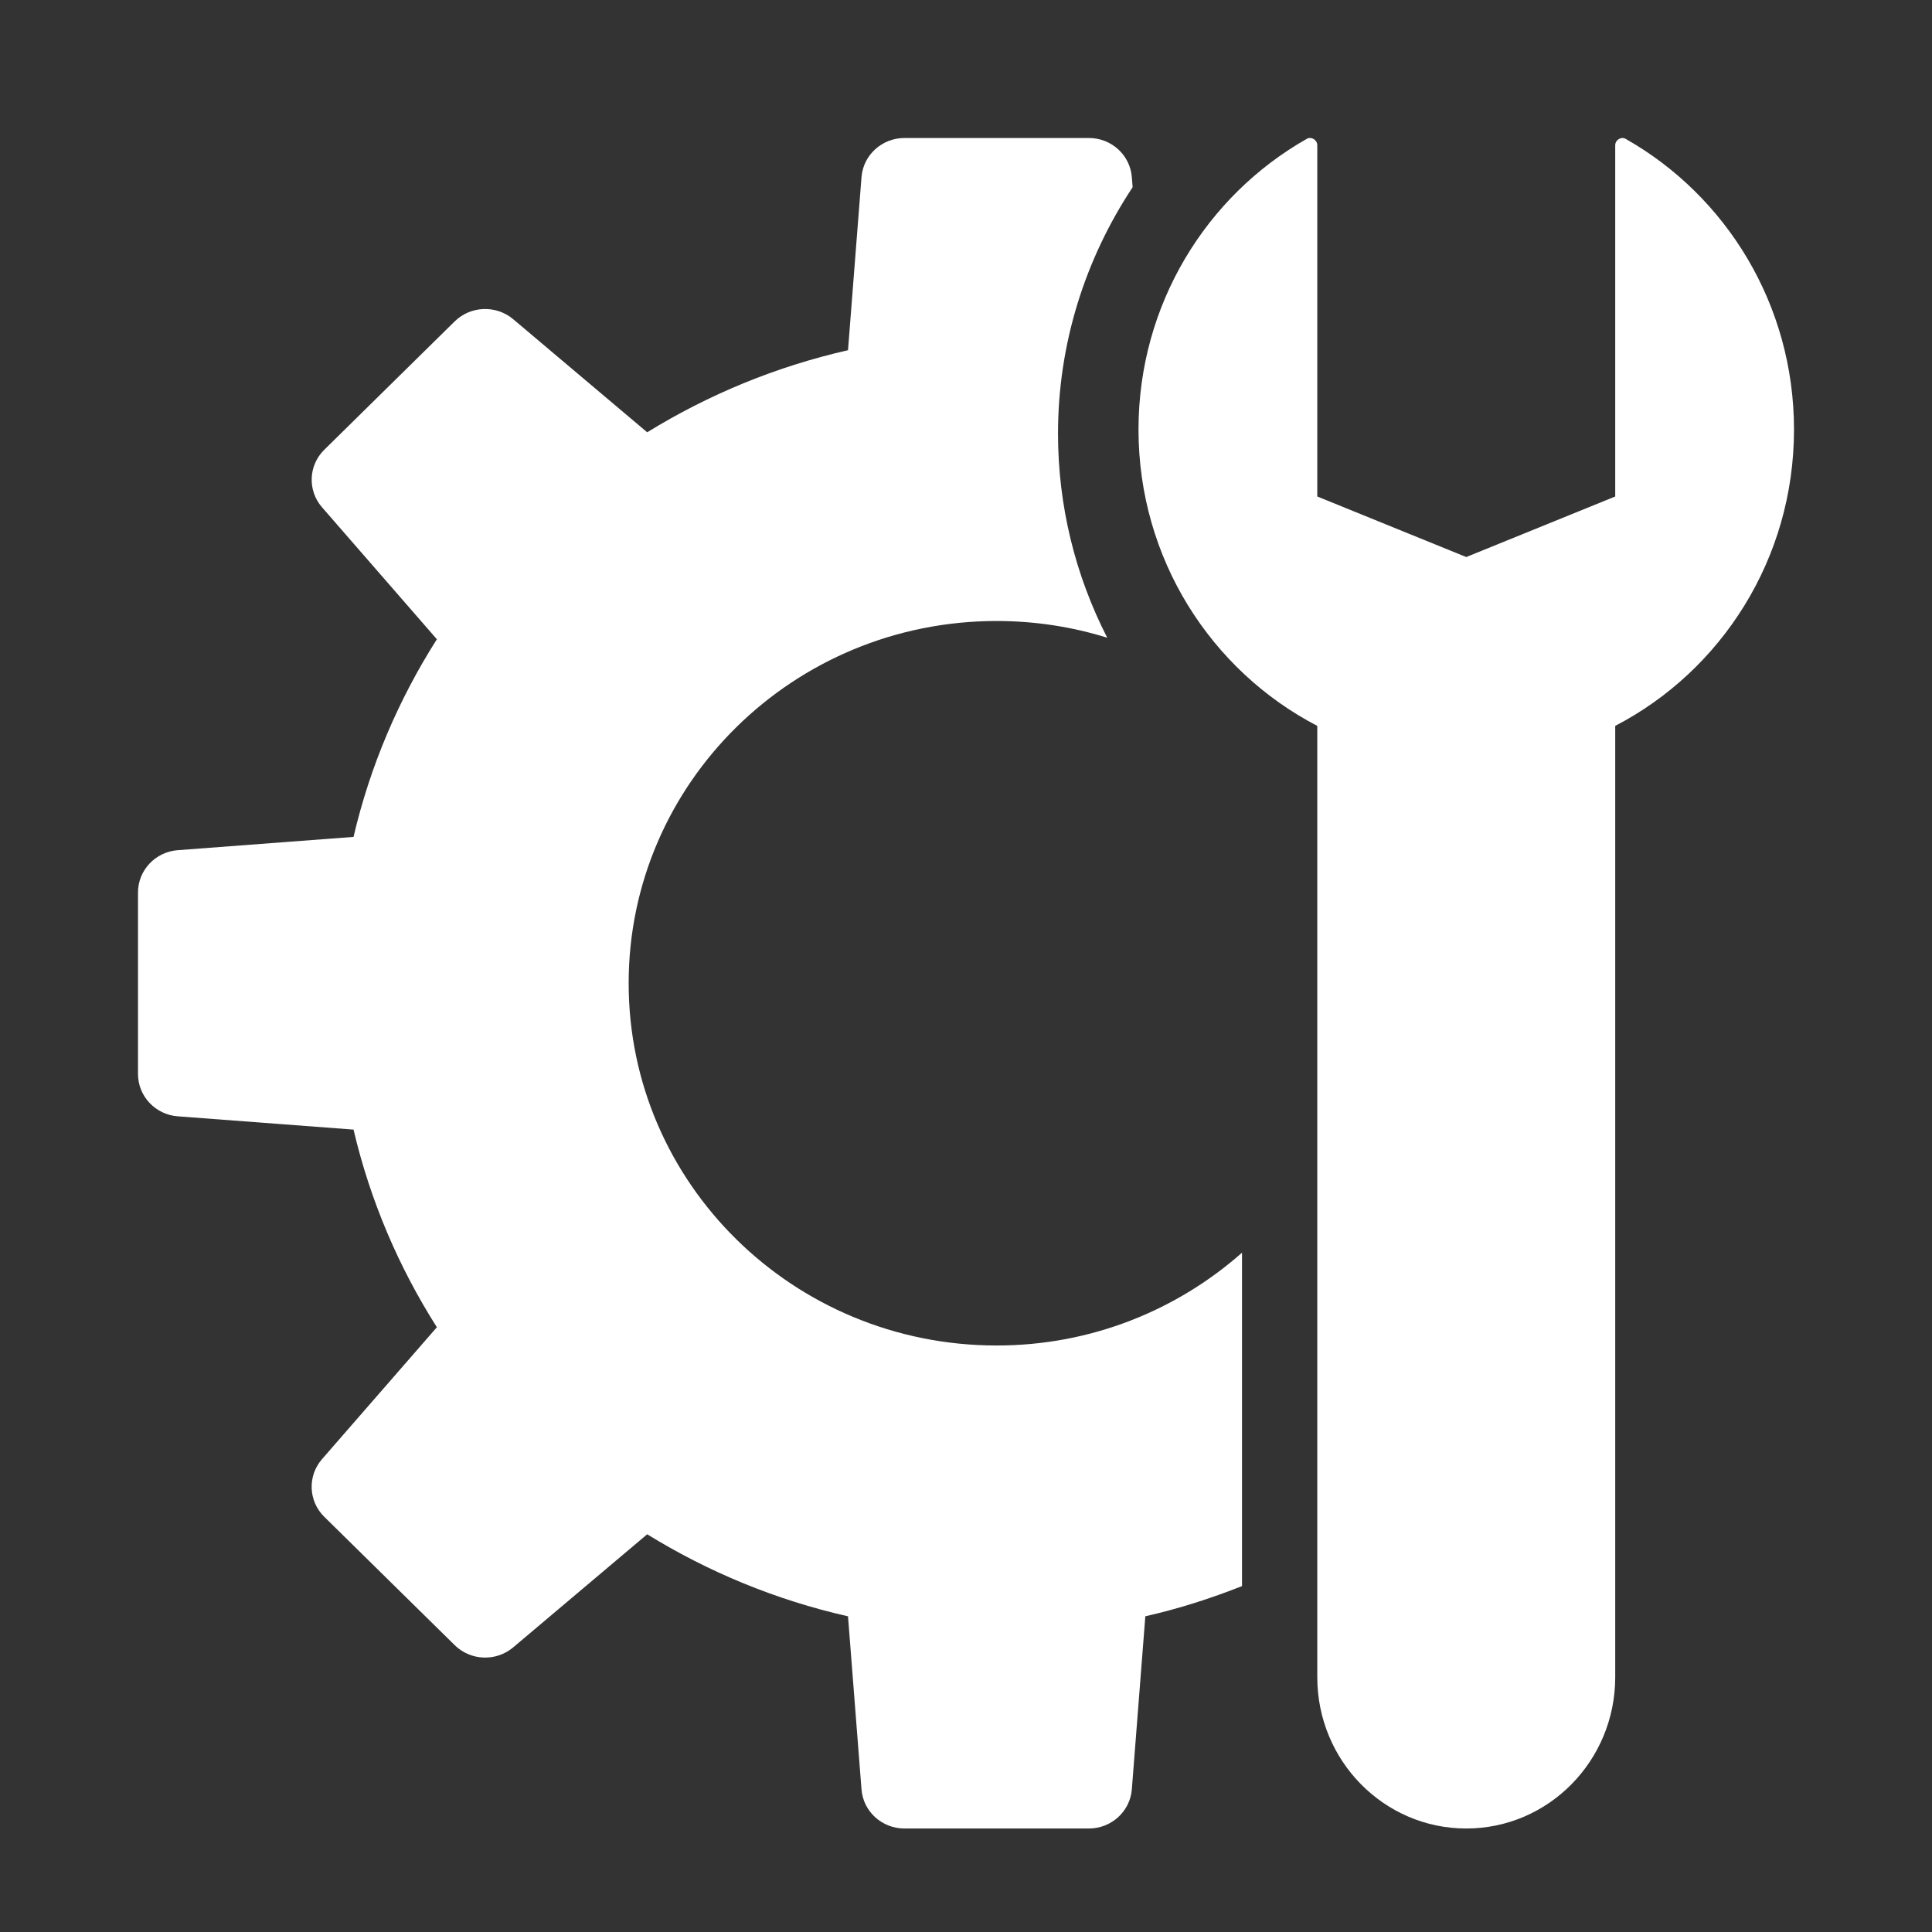
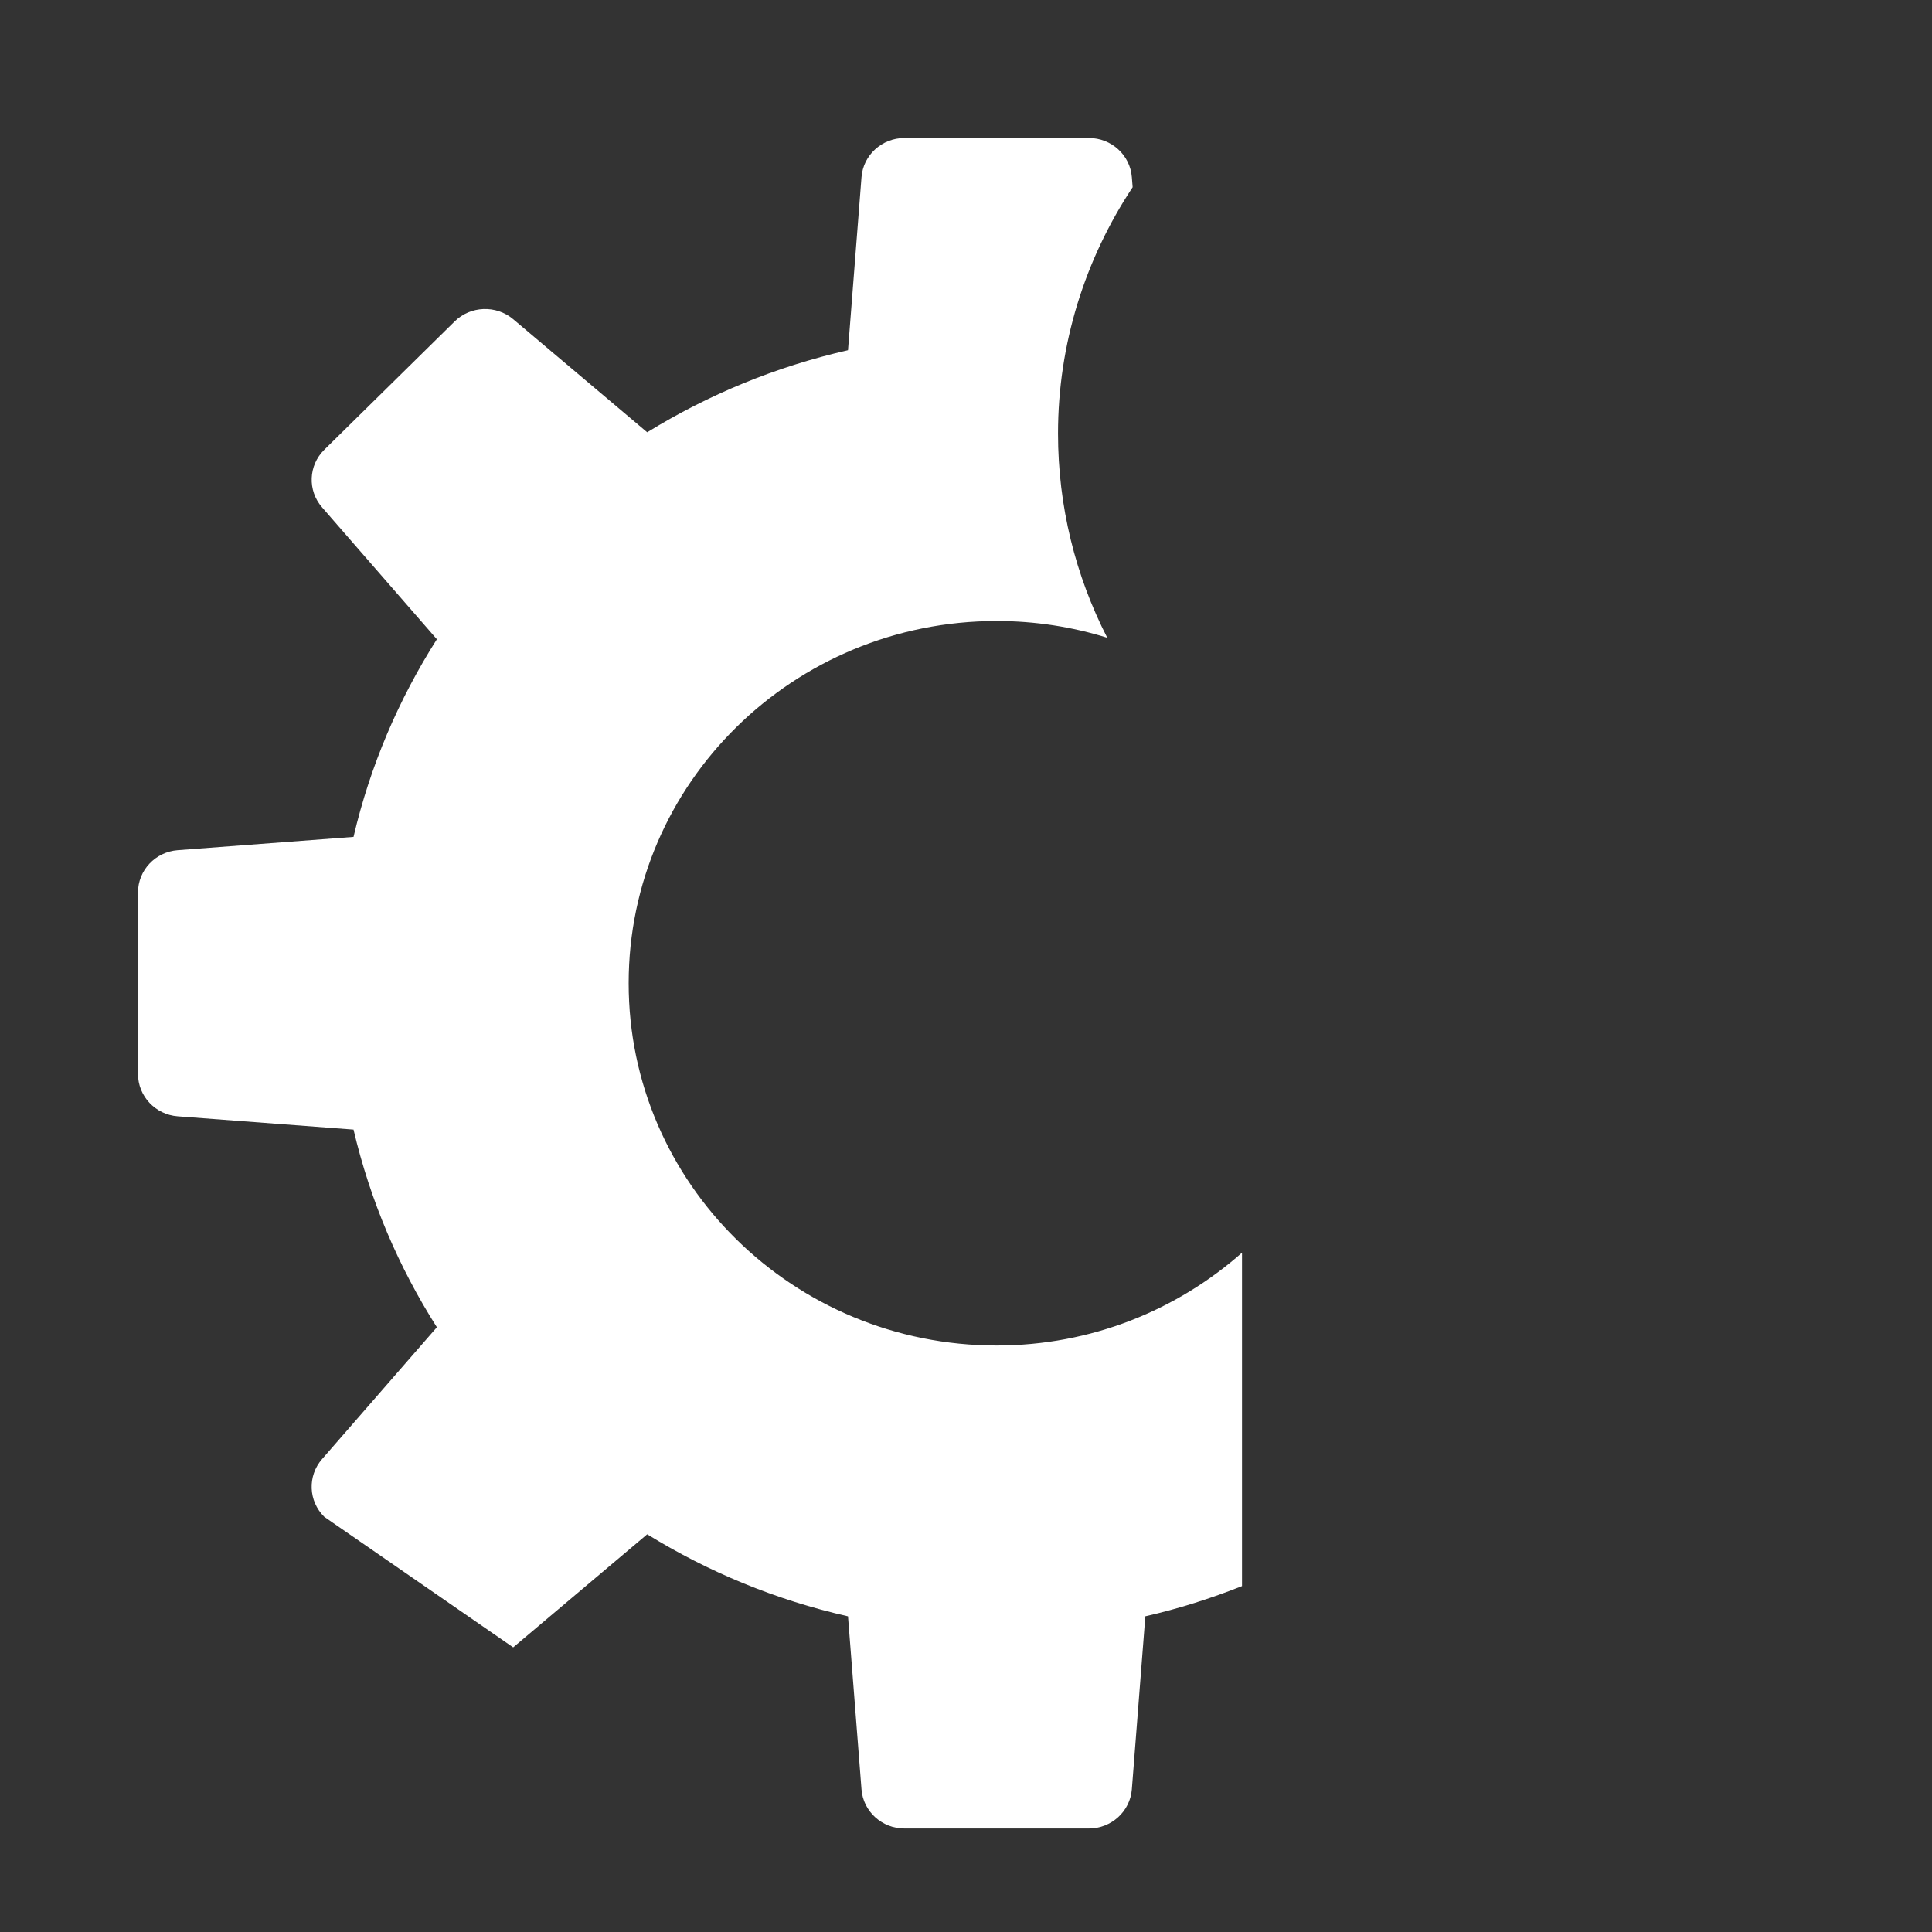
<svg xmlns="http://www.w3.org/2000/svg" width="56" height="56" viewBox="0 0 56 56" fill="none">
  <rect x="0" y="0" width="56" height="56" fill="#333333" stroke="none" />
  <g id="fi_2760293">
-     <path id="Vector" d="M36 45.974C35.097 46.331 34.164 46.63 33.198 46.849L32.807 51.864C32.757 52.505 32.213 53 31.561 53H26.215C25.563 53 25.02 52.505 24.971 51.866L24.58 46.85C22.485 46.376 20.528 45.562 18.759 44.472L14.875 47.75C14.379 48.168 13.641 48.14 13.179 47.685L9.399 43.965C8.937 43.51 8.91 42.783 9.333 42.295L12.663 38.471C11.557 36.73 10.731 34.803 10.247 32.742L5.152 32.357C4.503 32.308 4 31.773 4 31.13V25.868C4 25.226 4.503 24.692 5.152 24.643L10.247 24.258C10.729 22.197 11.556 20.27 12.663 18.529L9.335 14.705C8.91 14.218 8.939 13.49 9.399 13.037L13.179 9.316C13.639 8.863 14.379 8.835 14.875 9.252L18.759 12.53C20.528 11.441 22.485 10.627 24.58 10.151L24.971 5.136C25.02 4.495 25.564 4 26.217 4H31.563C32.215 4 32.757 4.495 32.807 5.134L32.83 5.426C31.451 7.511 30.667 9.967 30.667 12.566C30.667 14.67 31.172 16.686 32.094 18.485C31.083 18.17 30.005 18 28.889 18C22.997 18 18.222 22.701 18.222 28.5C18.222 34.3 22.997 39 28.889 39C31.625 39 34.112 37.978 36 36.31V45.974Z" fill="white" />
-     <path id="Vector_2" d="M46.818 21.04V48.613C46.818 51.036 44.885 53 42.5 53C40.115 53 38.182 51.036 38.182 48.613V21.04C35.107 19.442 33 16.2 33 12.45C33 8.826 34.969 5.674 37.878 4.024C38.011 3.95 38.182 4.056 38.182 4.21V14.391L42.5 16.146L46.818 14.391V4.21C46.818 4.056 46.989 3.95 47.122 4.026C50.031 5.675 52 8.826 52 12.451C52 16.2 49.893 19.443 46.818 21.04Z" fill="white" />
+     <path id="Vector" d="M36 45.974C35.097 46.331 34.164 46.63 33.198 46.849L32.807 51.864C32.757 52.505 32.213 53 31.561 53H26.215C25.563 53 25.02 52.505 24.971 51.866L24.58 46.85C22.485 46.376 20.528 45.562 18.759 44.472L14.875 47.75L9.399 43.965C8.937 43.51 8.91 42.783 9.333 42.295L12.663 38.471C11.557 36.73 10.731 34.803 10.247 32.742L5.152 32.357C4.503 32.308 4 31.773 4 31.13V25.868C4 25.226 4.503 24.692 5.152 24.643L10.247 24.258C10.729 22.197 11.556 20.27 12.663 18.529L9.335 14.705C8.91 14.218 8.939 13.49 9.399 13.037L13.179 9.316C13.639 8.863 14.379 8.835 14.875 9.252L18.759 12.53C20.528 11.441 22.485 10.627 24.58 10.151L24.971 5.136C25.02 4.495 25.564 4 26.217 4H31.563C32.215 4 32.757 4.495 32.807 5.134L32.83 5.426C31.451 7.511 30.667 9.967 30.667 12.566C30.667 14.67 31.172 16.686 32.094 18.485C31.083 18.17 30.005 18 28.889 18C22.997 18 18.222 22.701 18.222 28.5C18.222 34.3 22.997 39 28.889 39C31.625 39 34.112 37.978 36 36.31V45.974Z" fill="white" />
  </g>
</svg>